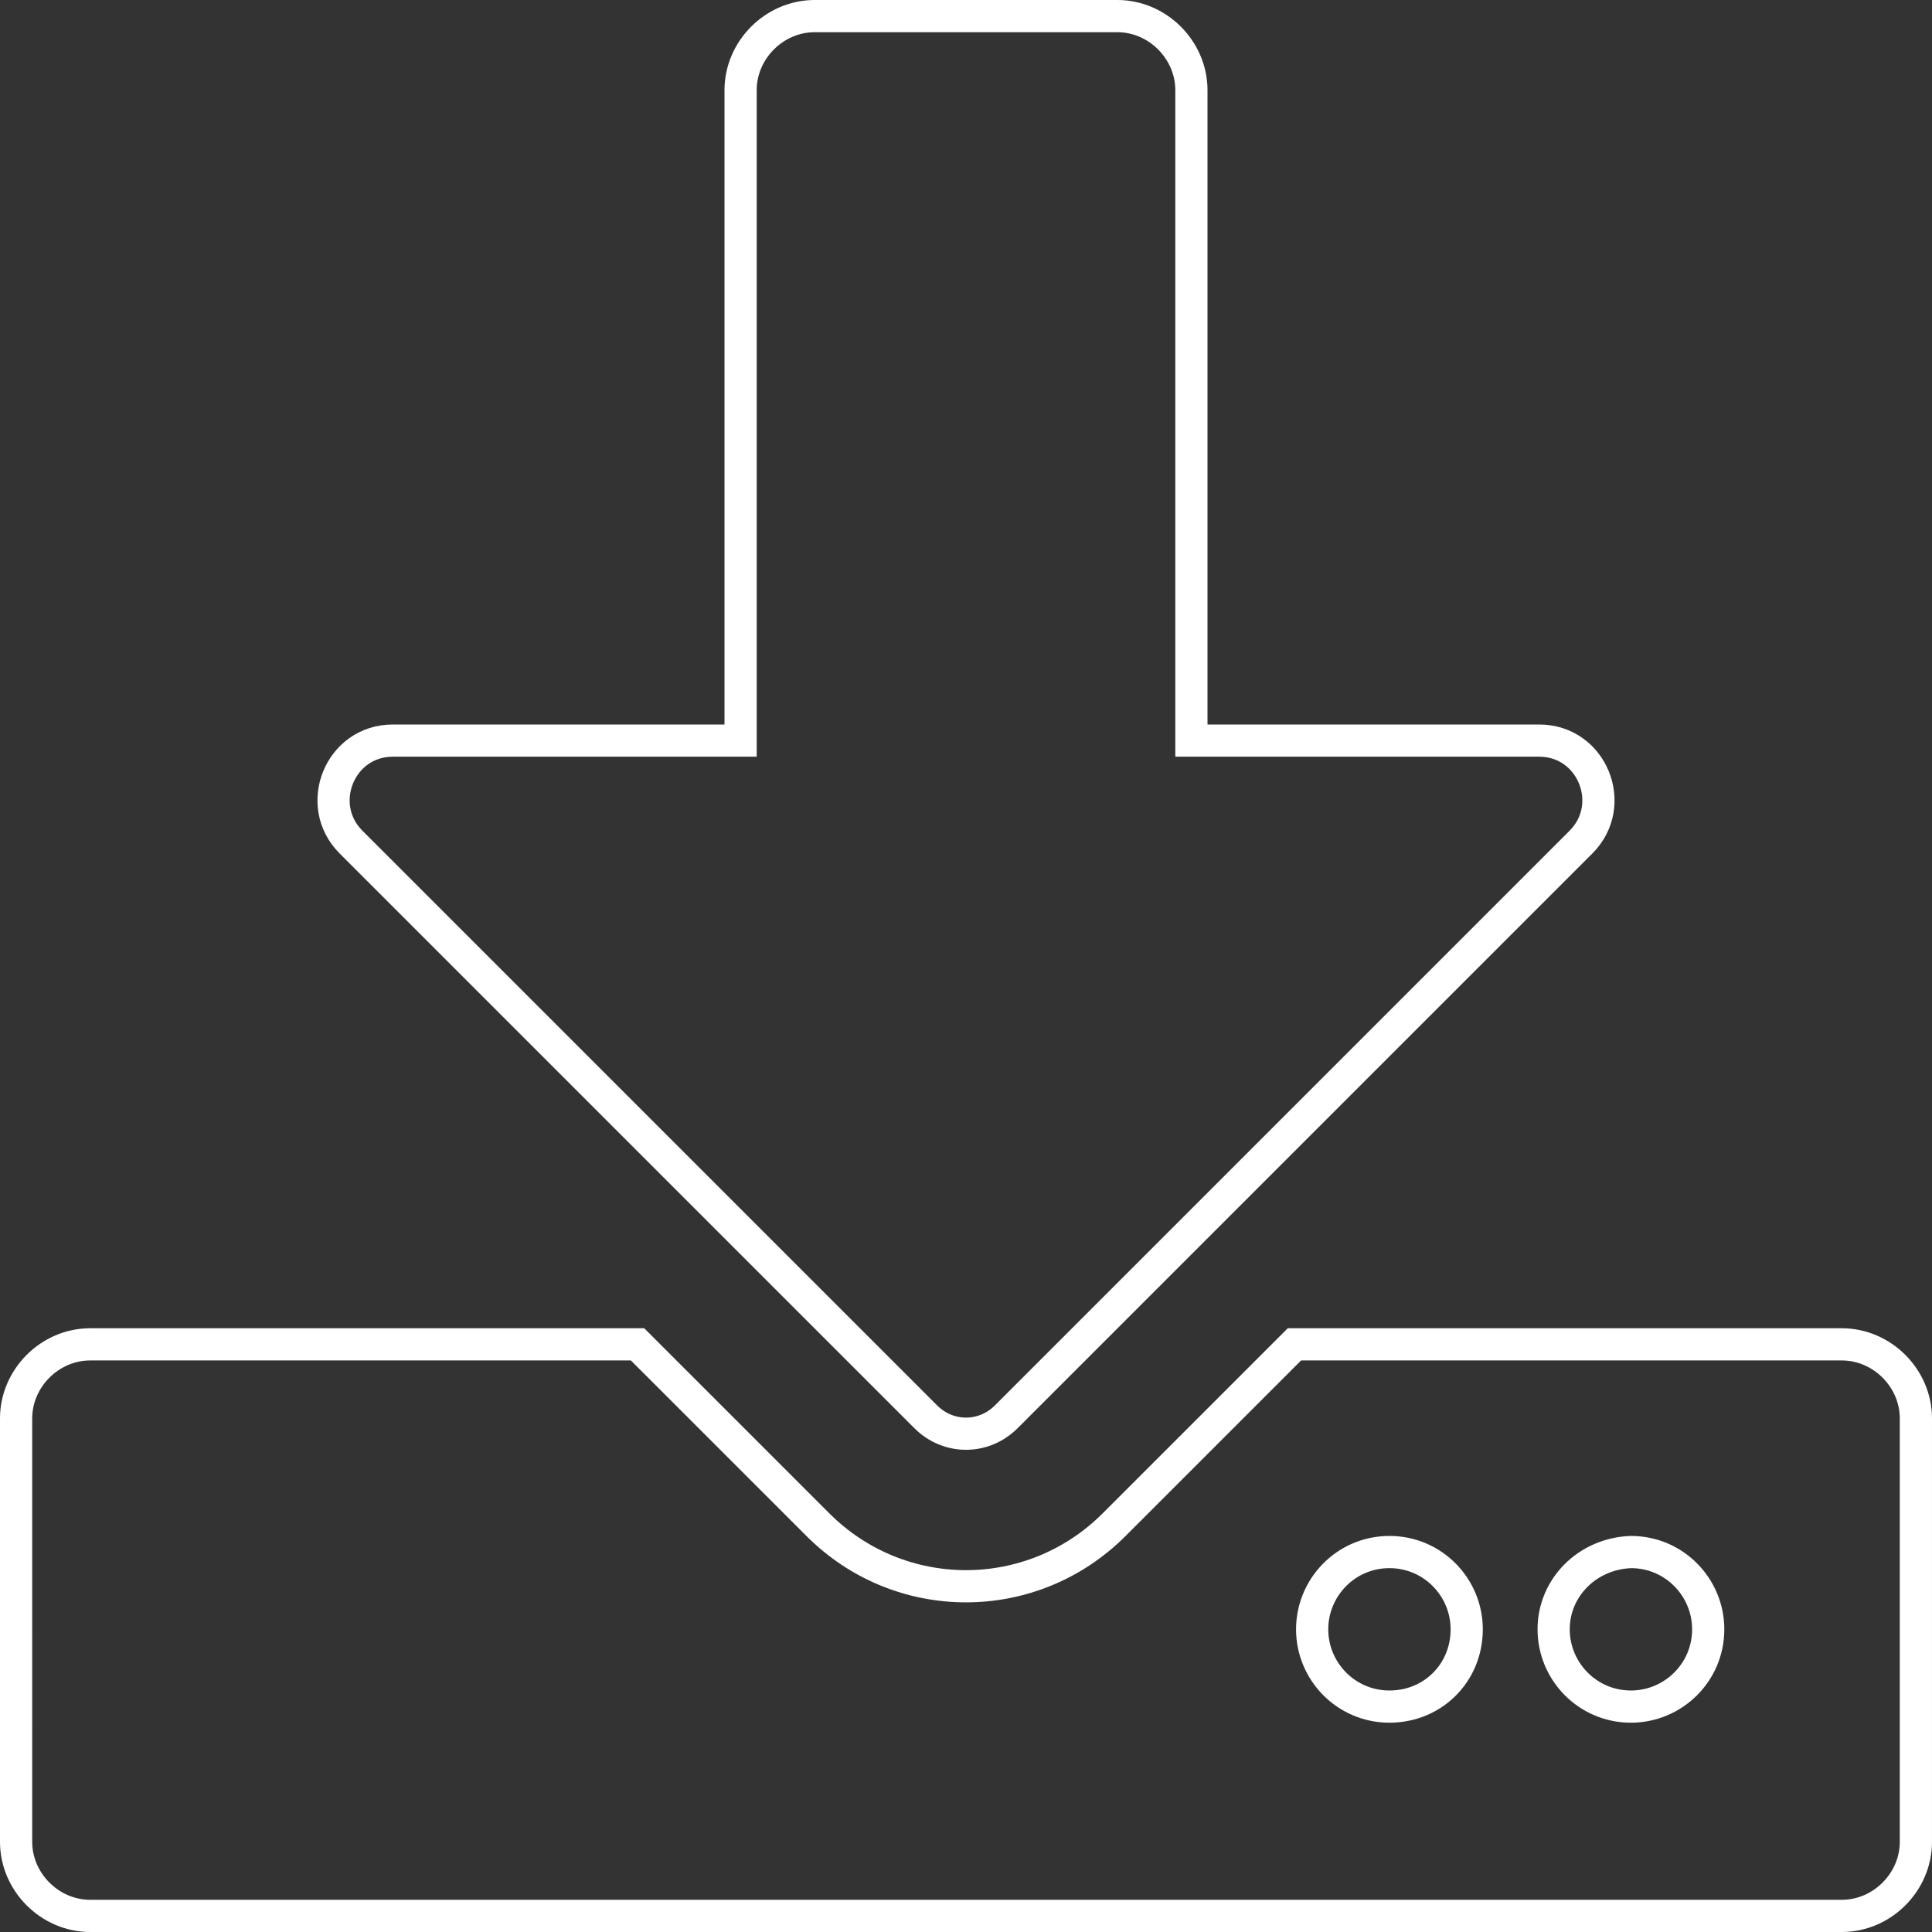
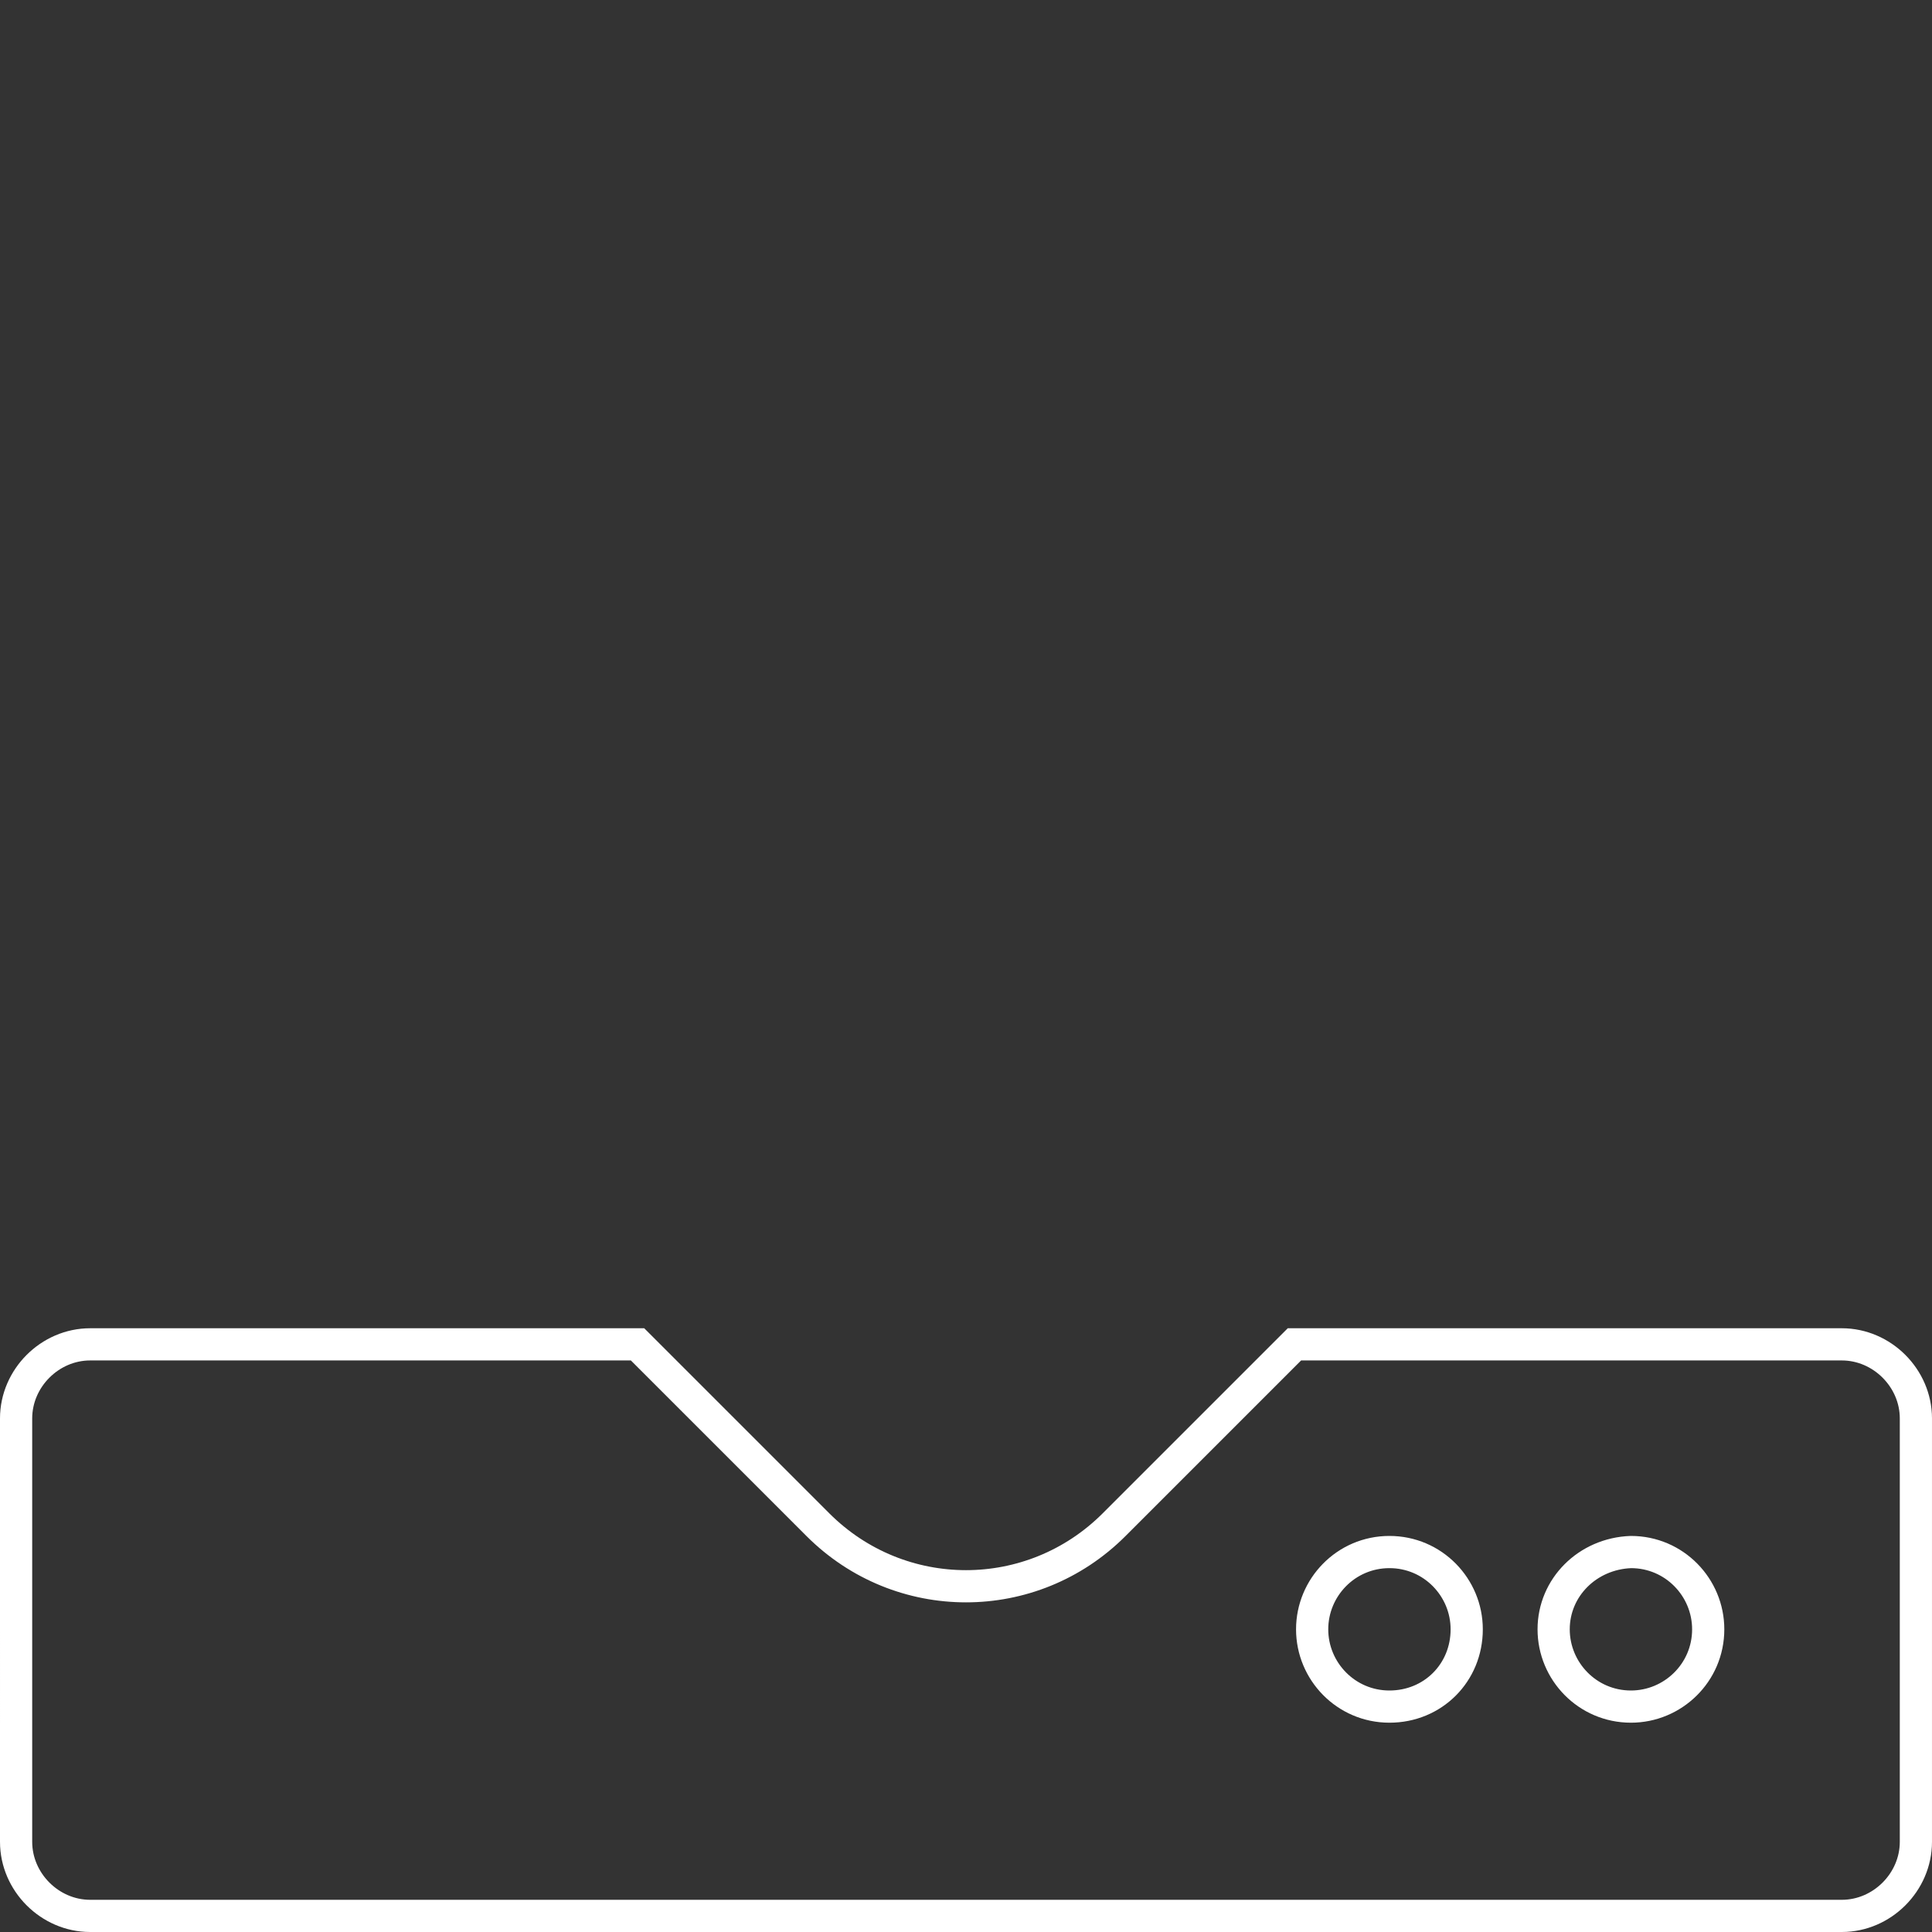
<svg xmlns="http://www.w3.org/2000/svg" version="1.1" id="Layer_1" x="0px" y="0px" viewBox="0 0 120 120" style="enable-background:new 0 0 120 120;" xml:space="preserve">
  <rect x="0" y="0" width="120" height="120" fill="#333333" stroke="none" />
  <style type="text/css">
	.st0{fill:none;stroke:#FFFFFF;stroke-width:2;}
</style>
-   <path class="st0" d="M74,45v1h1h20.6c3.3,0,4.9,4,2.6,6.3l0,0L62.5,88c0,0,0,0,0,0c-1.4,1.4-3.6,1.4-5,0c0,0,0,0,0,0L21.8,52.3  c0,0,0,0,0,0C19.5,50,21.1,46,24.4,46H45h1v-1V5.6C46,3.1,48.1,1,50.6,1h0h18.8C71.9,1,74,3.1,74,5.6v0V45z" />
  <path class="st0" d="M50.8,94.7L50.8,94.7c5.1,5.1,13.3,5.1,18.4,0l11.2-11.2h34h0c2.5,0,4.6,2.1,4.6,4.6v26.3v0  c0,2.5-2.1,4.6-4.6,4.6H5.6h0c-2.5,0-4.6-2.1-4.6-4.6V88.1v0c0-2.5,2.1-4.6,4.6-4.6h34L50.8,94.7L50.8,94.7L50.8,94.7z M81.5,101.2  c0,2.6,2.1,4.8,4.8,4.8s4.8-2.1,4.8-4.8c0-2.6-2.1-4.8-4.8-4.8S81.5,98.6,81.5,101.2z M96.5,101.2c0,2.6,2.1,4.8,4.8,4.8  c2.6,0,4.8-2.1,4.8-4.8c0-2.6-2.1-4.8-4.8-4.8C98.6,96.5,96.5,98.6,96.5,101.2z" />
</svg>